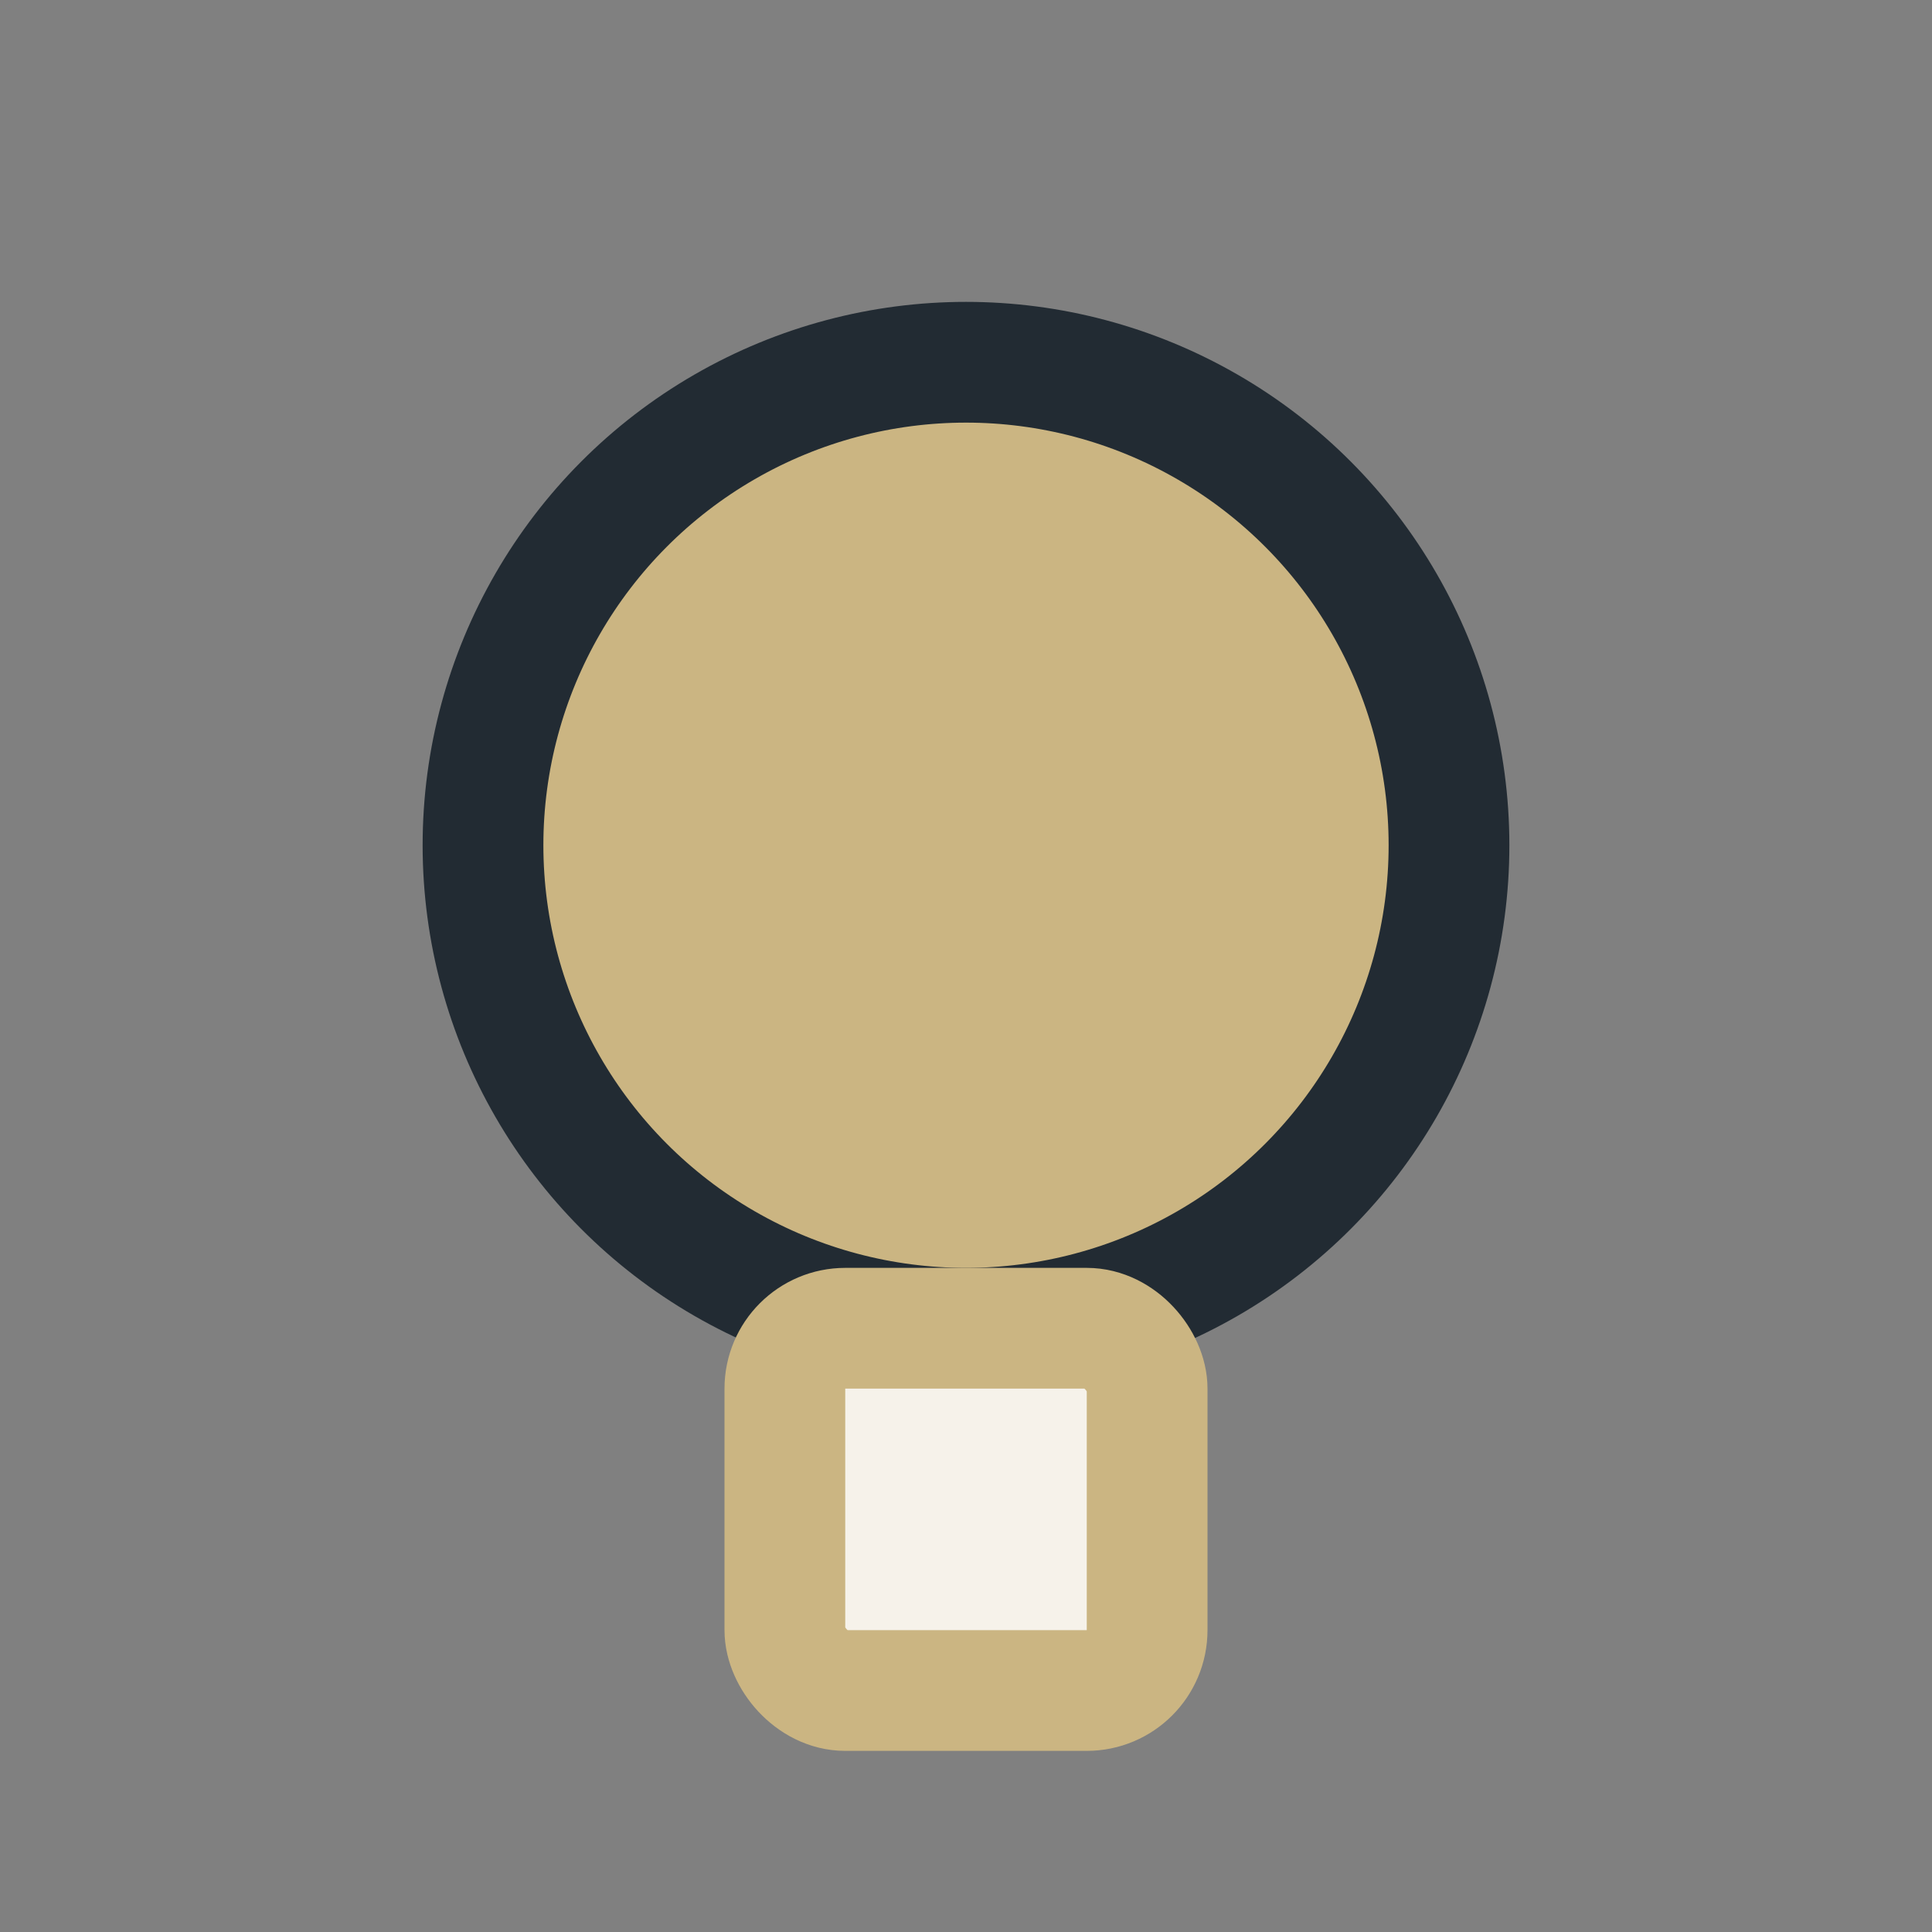
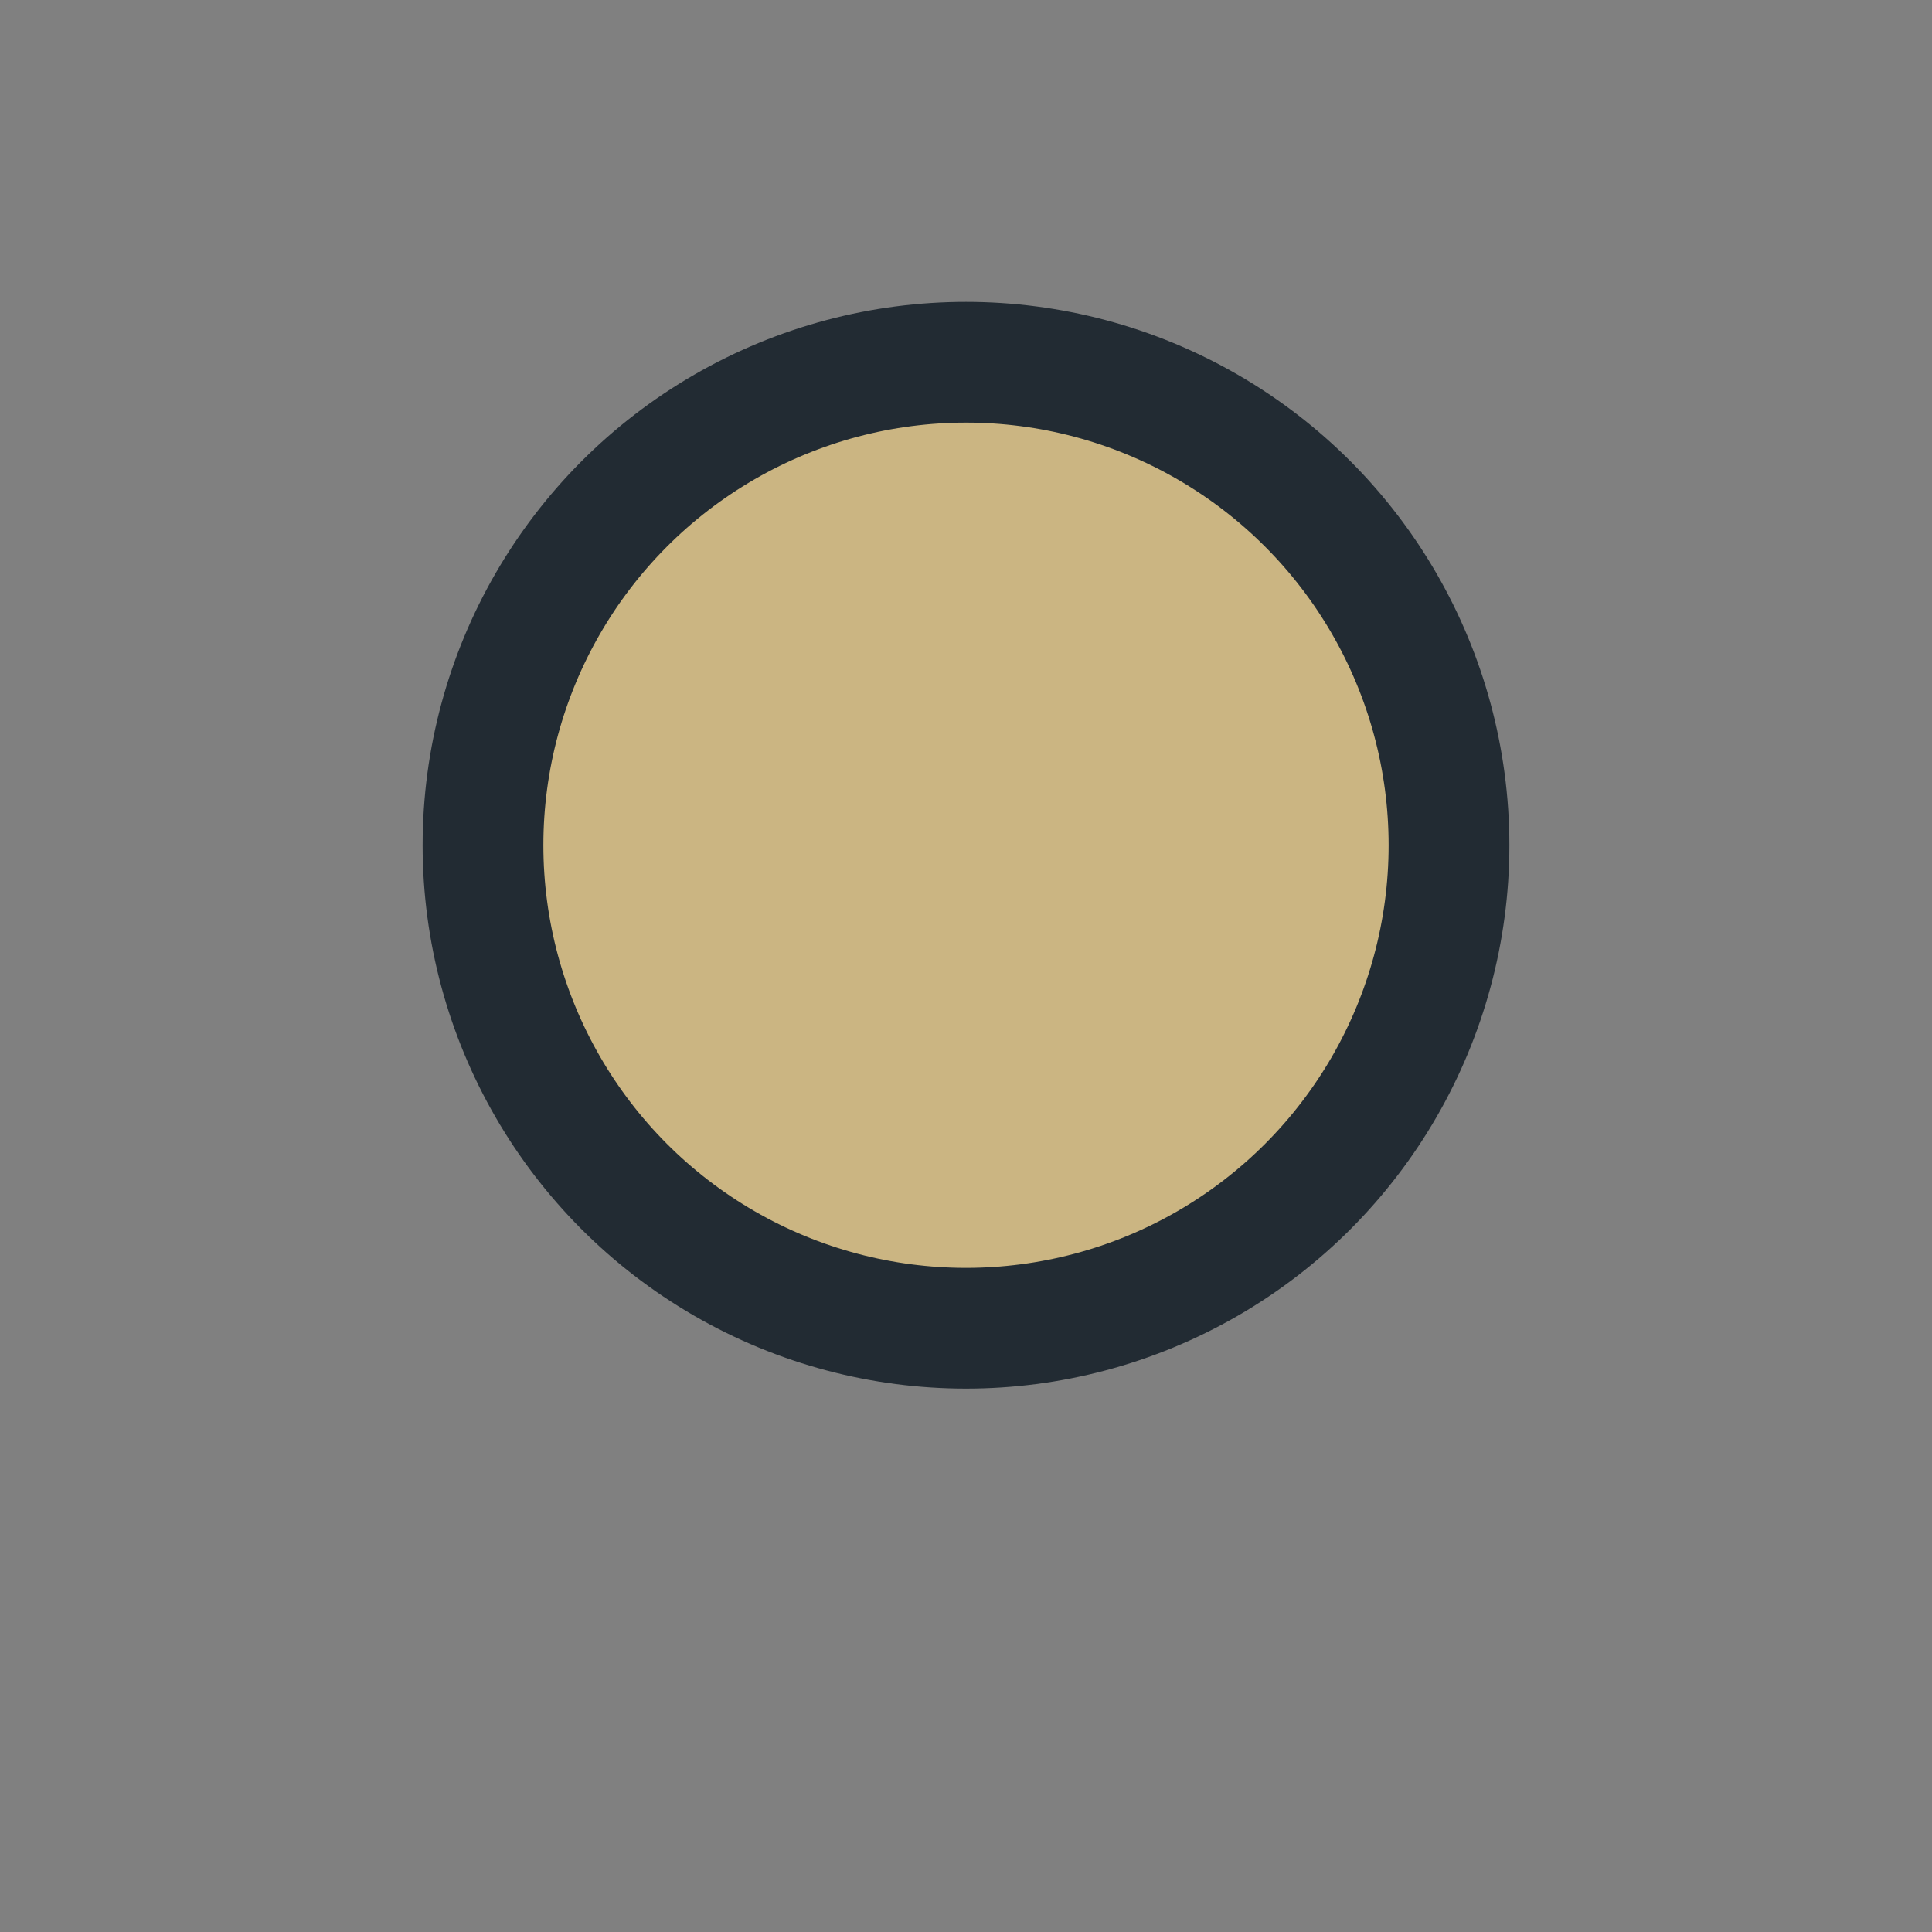
<svg xmlns="http://www.w3.org/2000/svg" width="32" height="32" viewBox="0 0 32 32">
  <rect x="0" y="0" width="32" height="32" fill="#808080" stroke="none" />
  <circle cx="16" cy="14" r="8" fill="#CBB582" stroke="#222B33" stroke-width="2" />
-   <rect x="13" y="22" width="6" height="6" rx="1" fill="#F6F2EA" stroke="#CBB582" stroke-width="2" />
</svg>